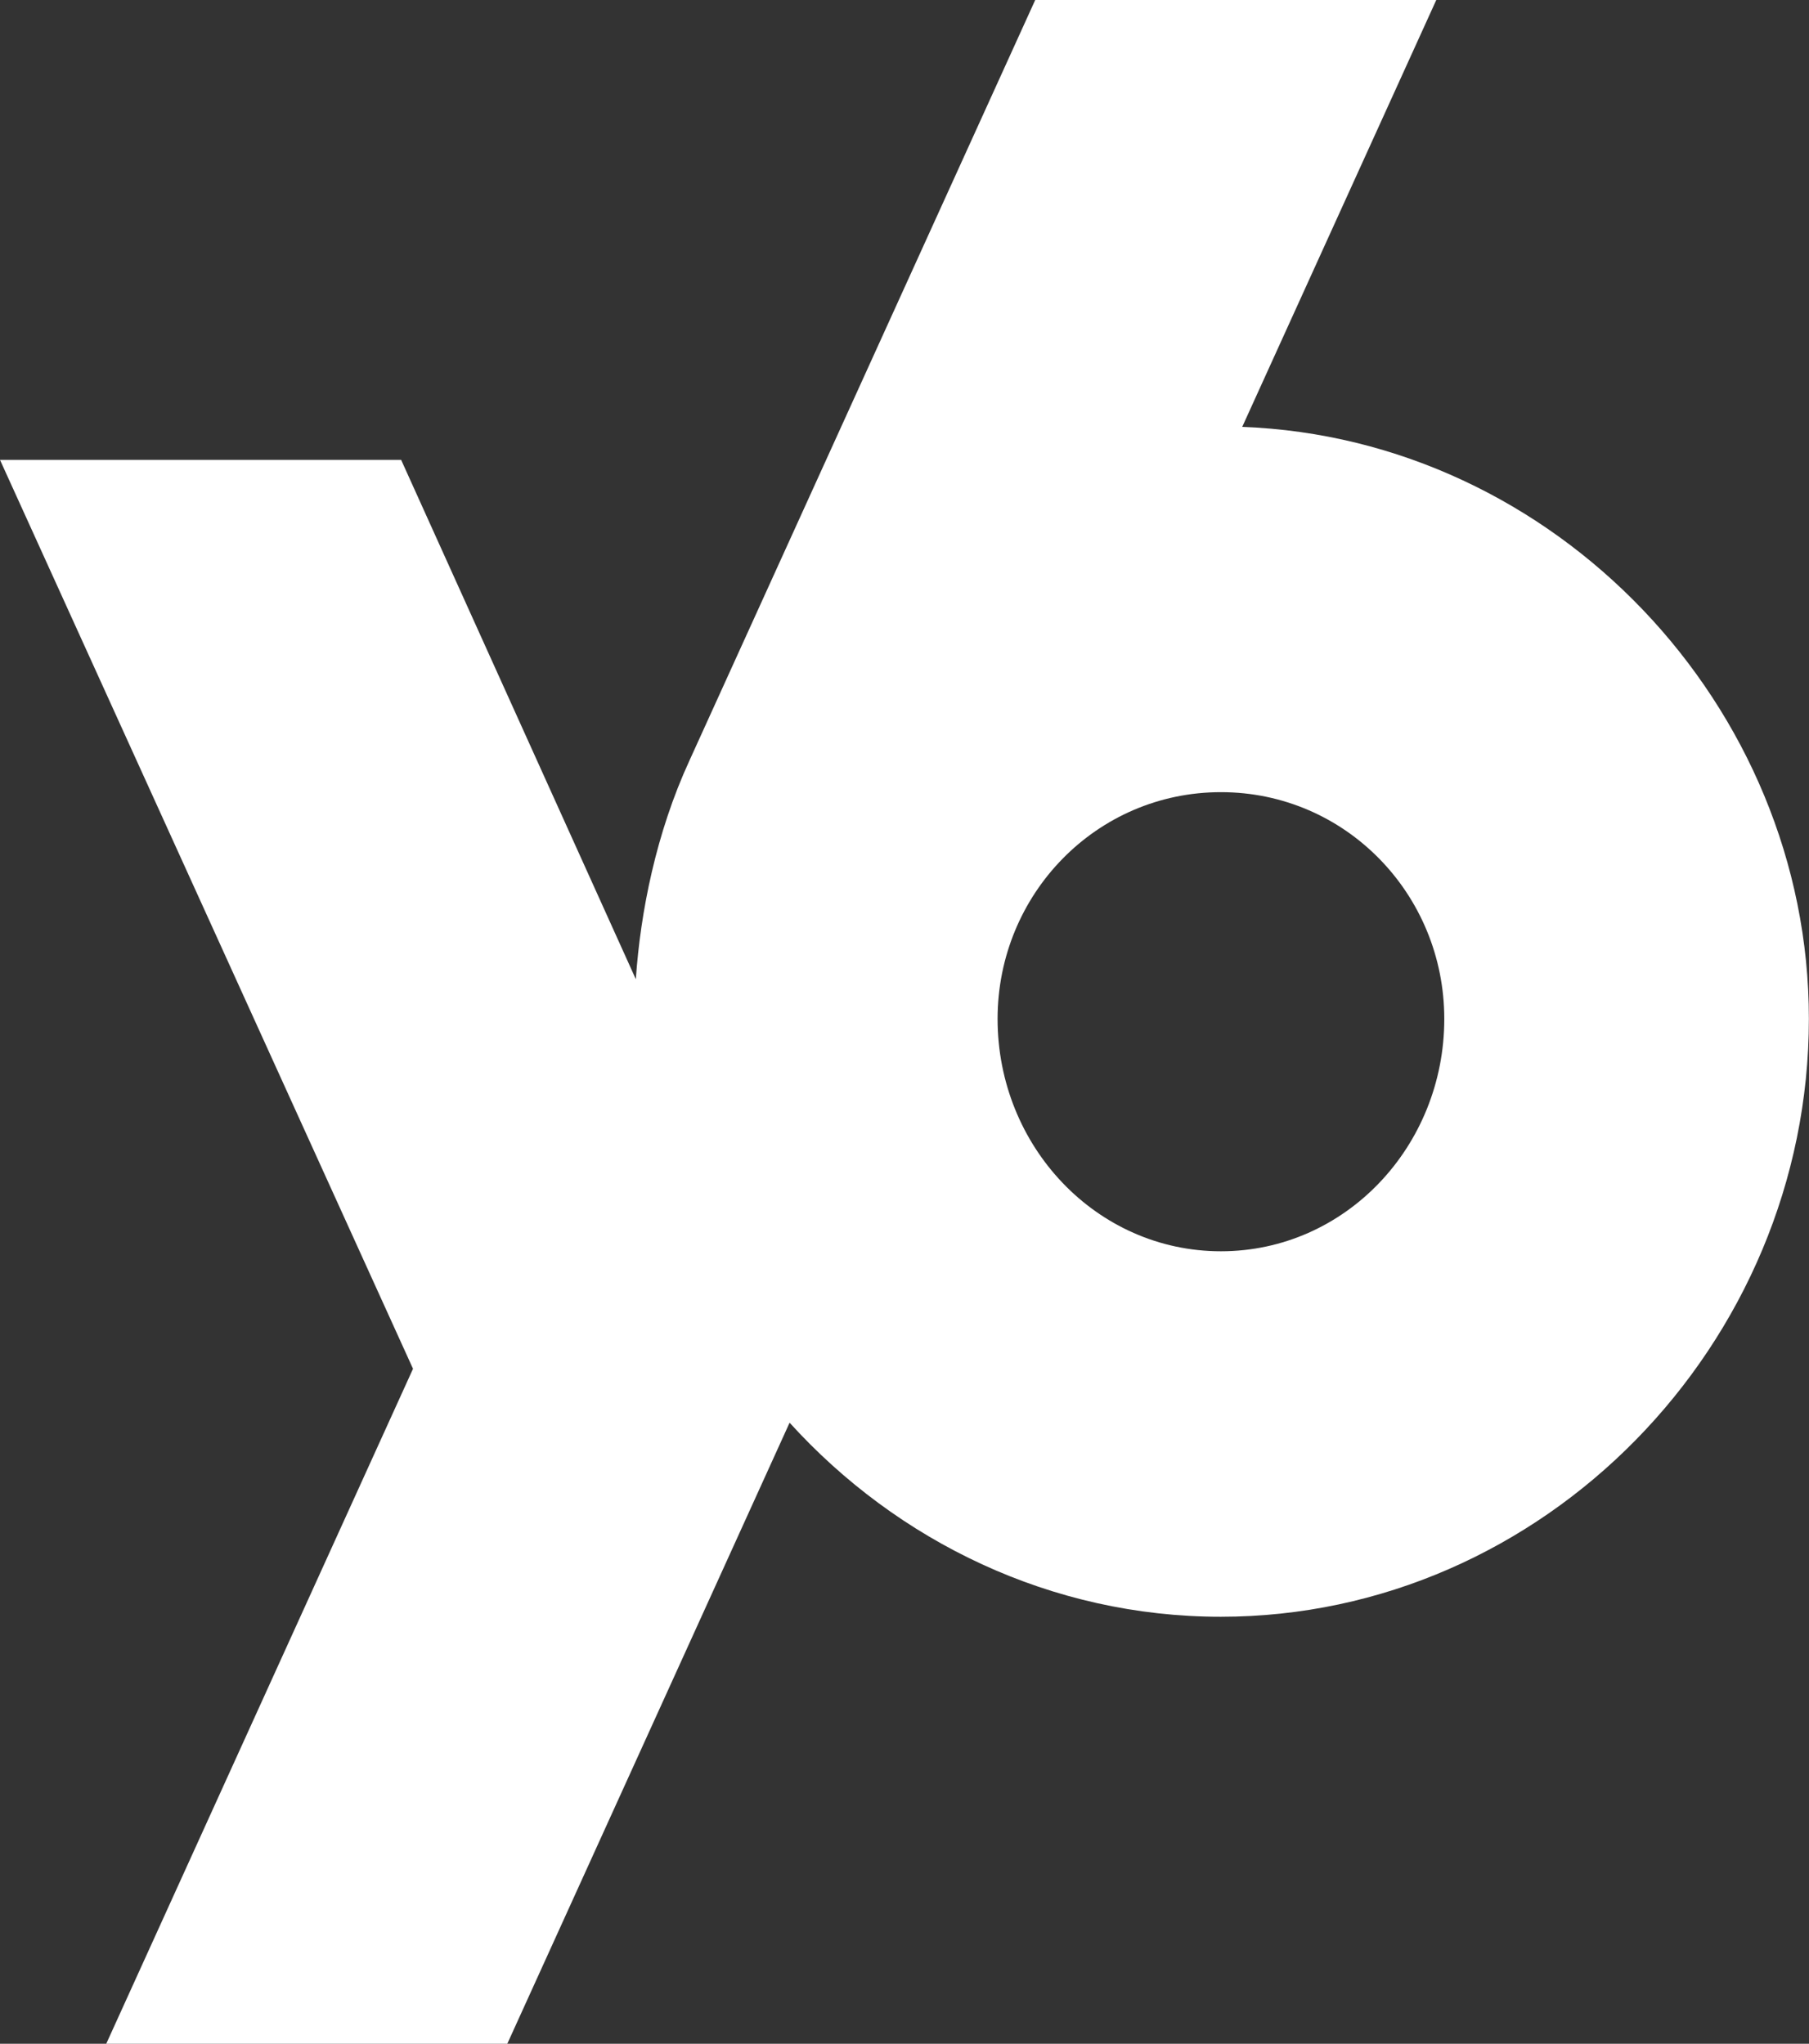
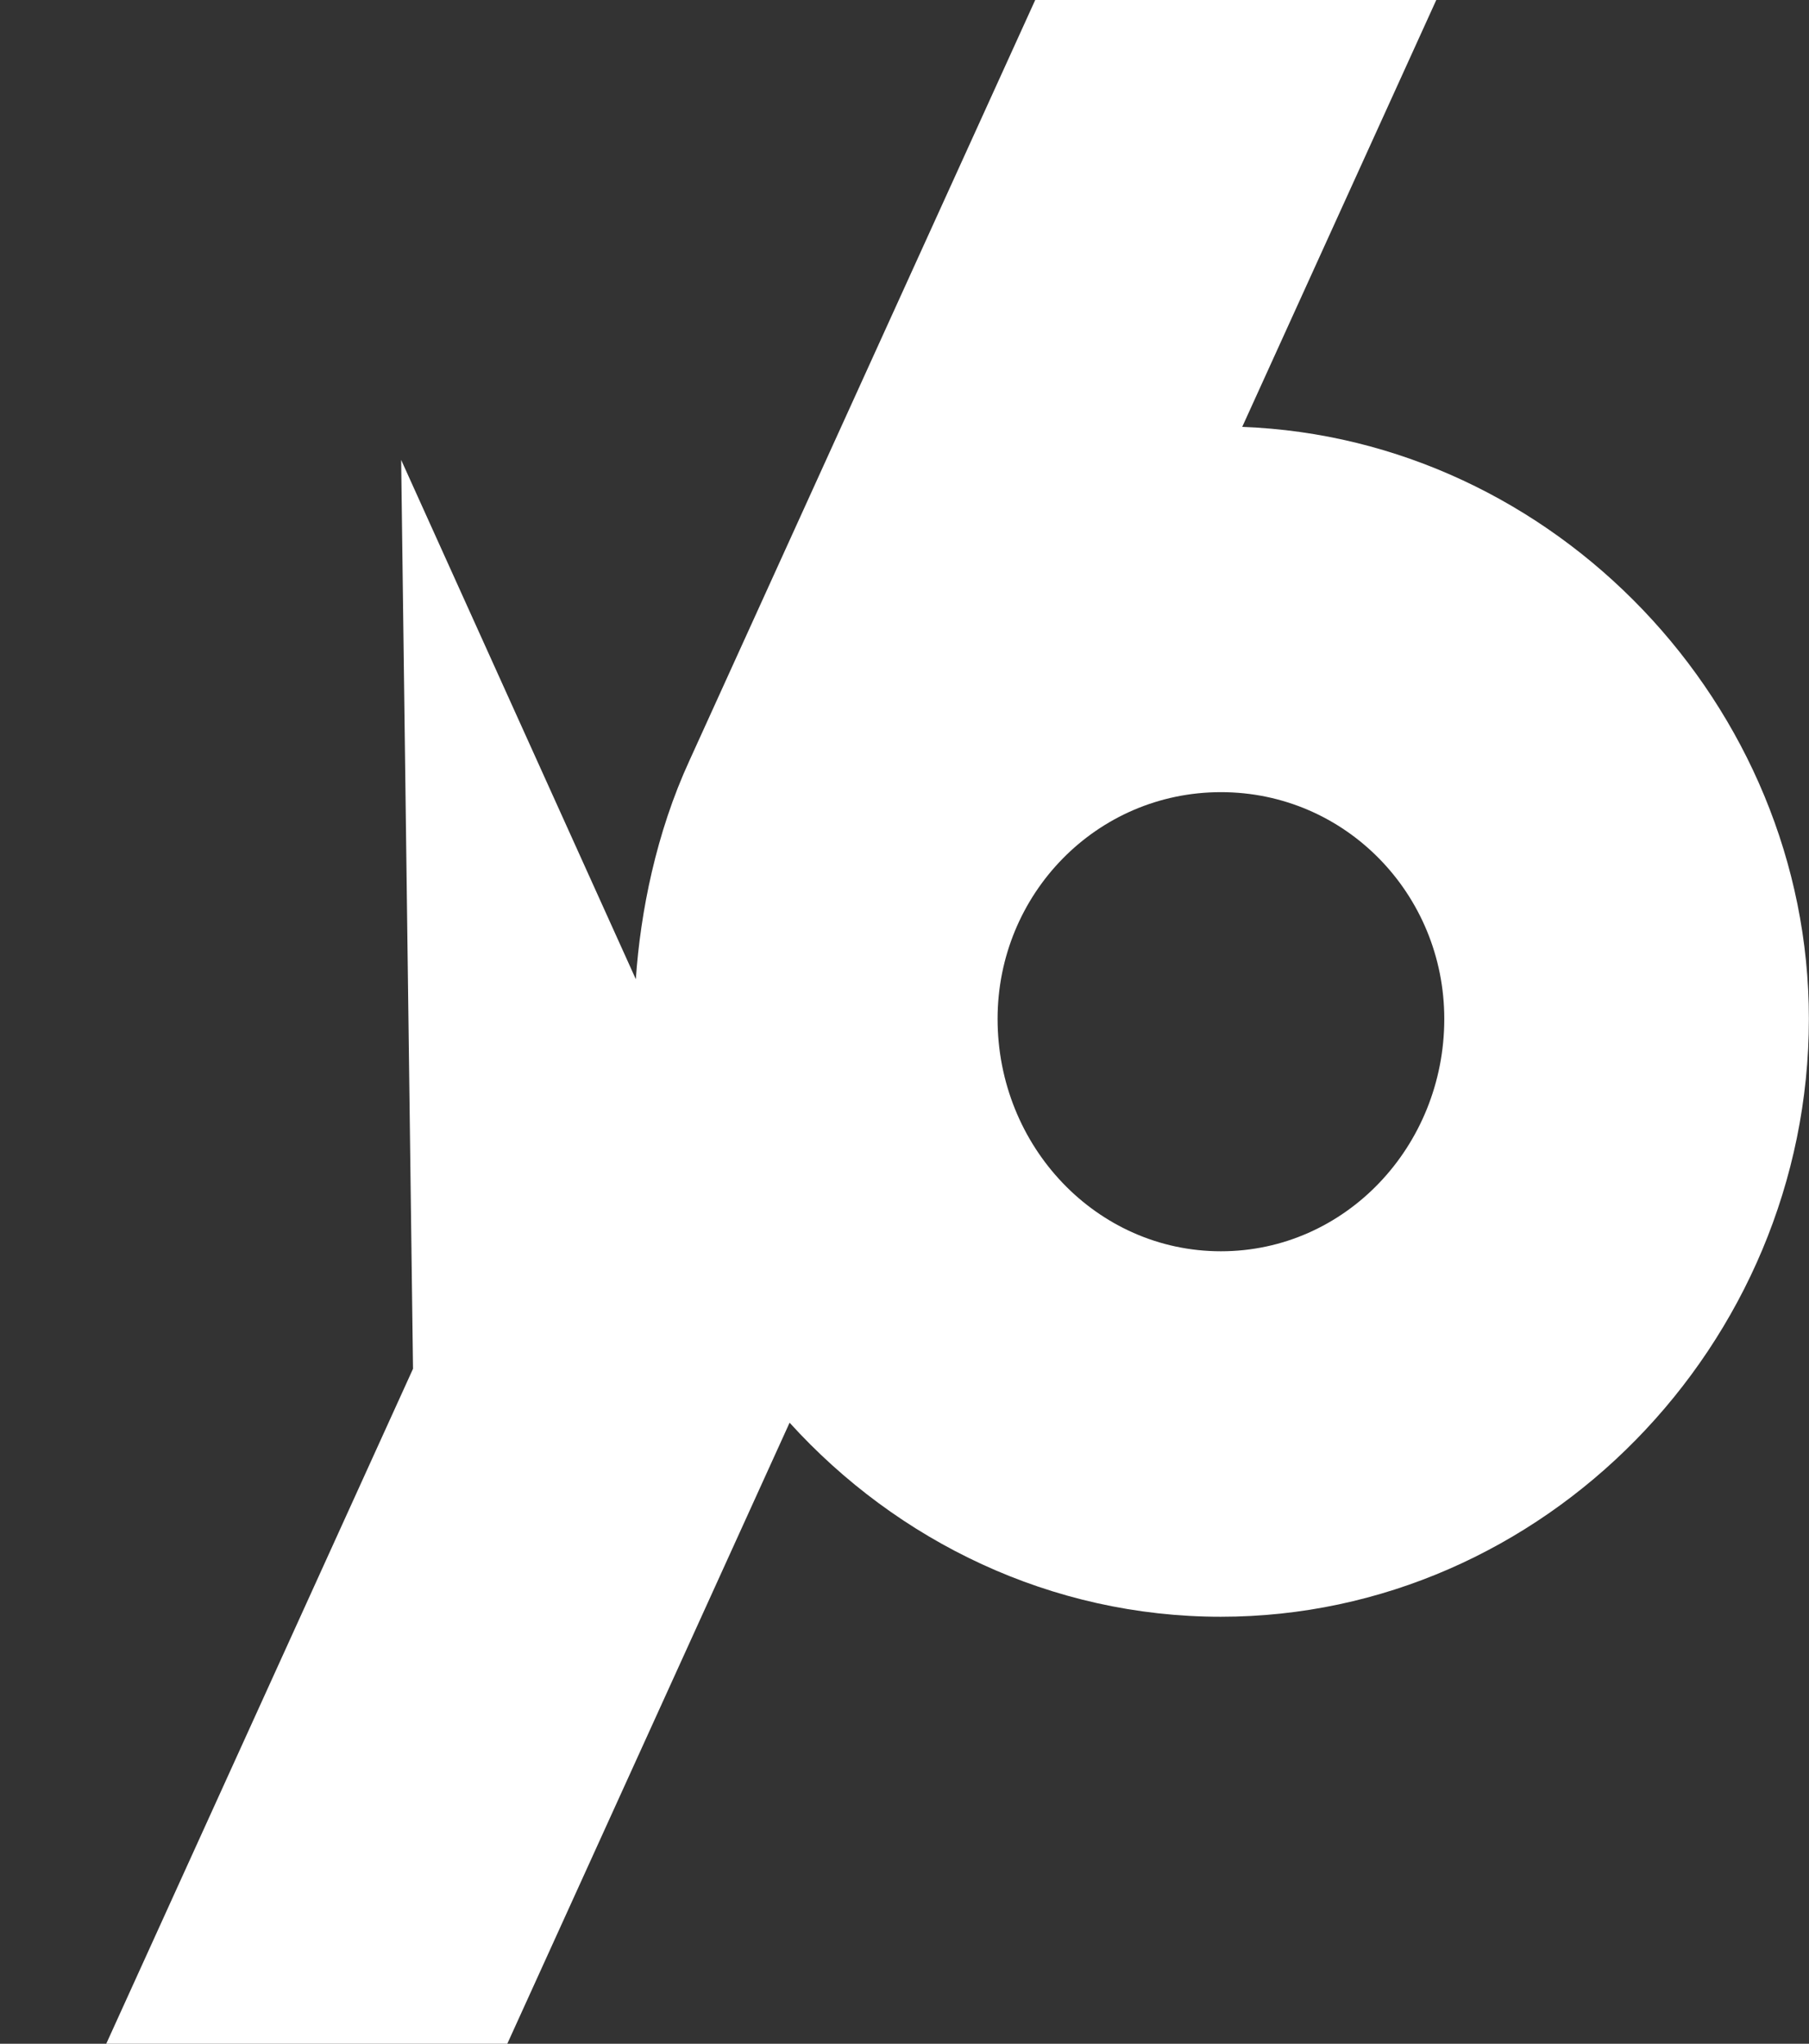
<svg xmlns="http://www.w3.org/2000/svg" width="77" height="87" viewBox="0 0 77 87" fill="none">
  <rect x="0" y="0" width="77" height="87" fill="#333333" stroke="none" />
-   <path d="M52.875 18.172L61.135 0H44.064L29.348 32.372C27.928 35.454 27.26 38.821 27.064 41.683L17.075 19.577H0L17.58 58.267L4.522 87H21.593L33.609 60.562C38.196 65.62 44.746 68.823 51.964 68.823C65.685 68.823 76.995 57.241 76.995 43.369C77 30.04 66.185 18.668 52.875 18.172ZM51.969 53.265C46.676 53.265 42.462 48.802 42.462 43.373C42.462 38.062 46.671 33.721 51.969 33.721C57.267 33.721 61.476 38.062 61.476 43.373C61.476 48.802 57.262 53.265 51.969 53.265Z" fill="url(#paint0_linear)" />
+   <path d="M52.875 18.172L61.135 0H44.064L29.348 32.372C27.928 35.454 27.26 38.821 27.064 41.683L17.075 19.577L17.58 58.267L4.522 87H21.593L33.609 60.562C38.196 65.62 44.746 68.823 51.964 68.823C65.685 68.823 76.995 57.241 76.995 43.369C77 30.04 66.185 18.668 52.875 18.172ZM51.969 53.265C46.676 53.265 42.462 48.802 42.462 43.373C42.462 38.062 46.671 33.721 51.969 33.721C57.267 33.721 61.476 38.062 61.476 43.373C61.476 48.802 57.262 53.265 51.969 53.265Z" fill="url(#paint0_linear)" />
  <defs>
    <linearGradient id="paint0_linear" x1="38.5" y1="87.96" x2="38.5" y2="4.482" gradientUnits="userSpaceOnUse">
      <stop stop-color="white" />
      <stop offset="0.456" stop-color="white" />
      <stop offset="1" stop-color="white" />
    </linearGradient>
  </defs>
</svg>